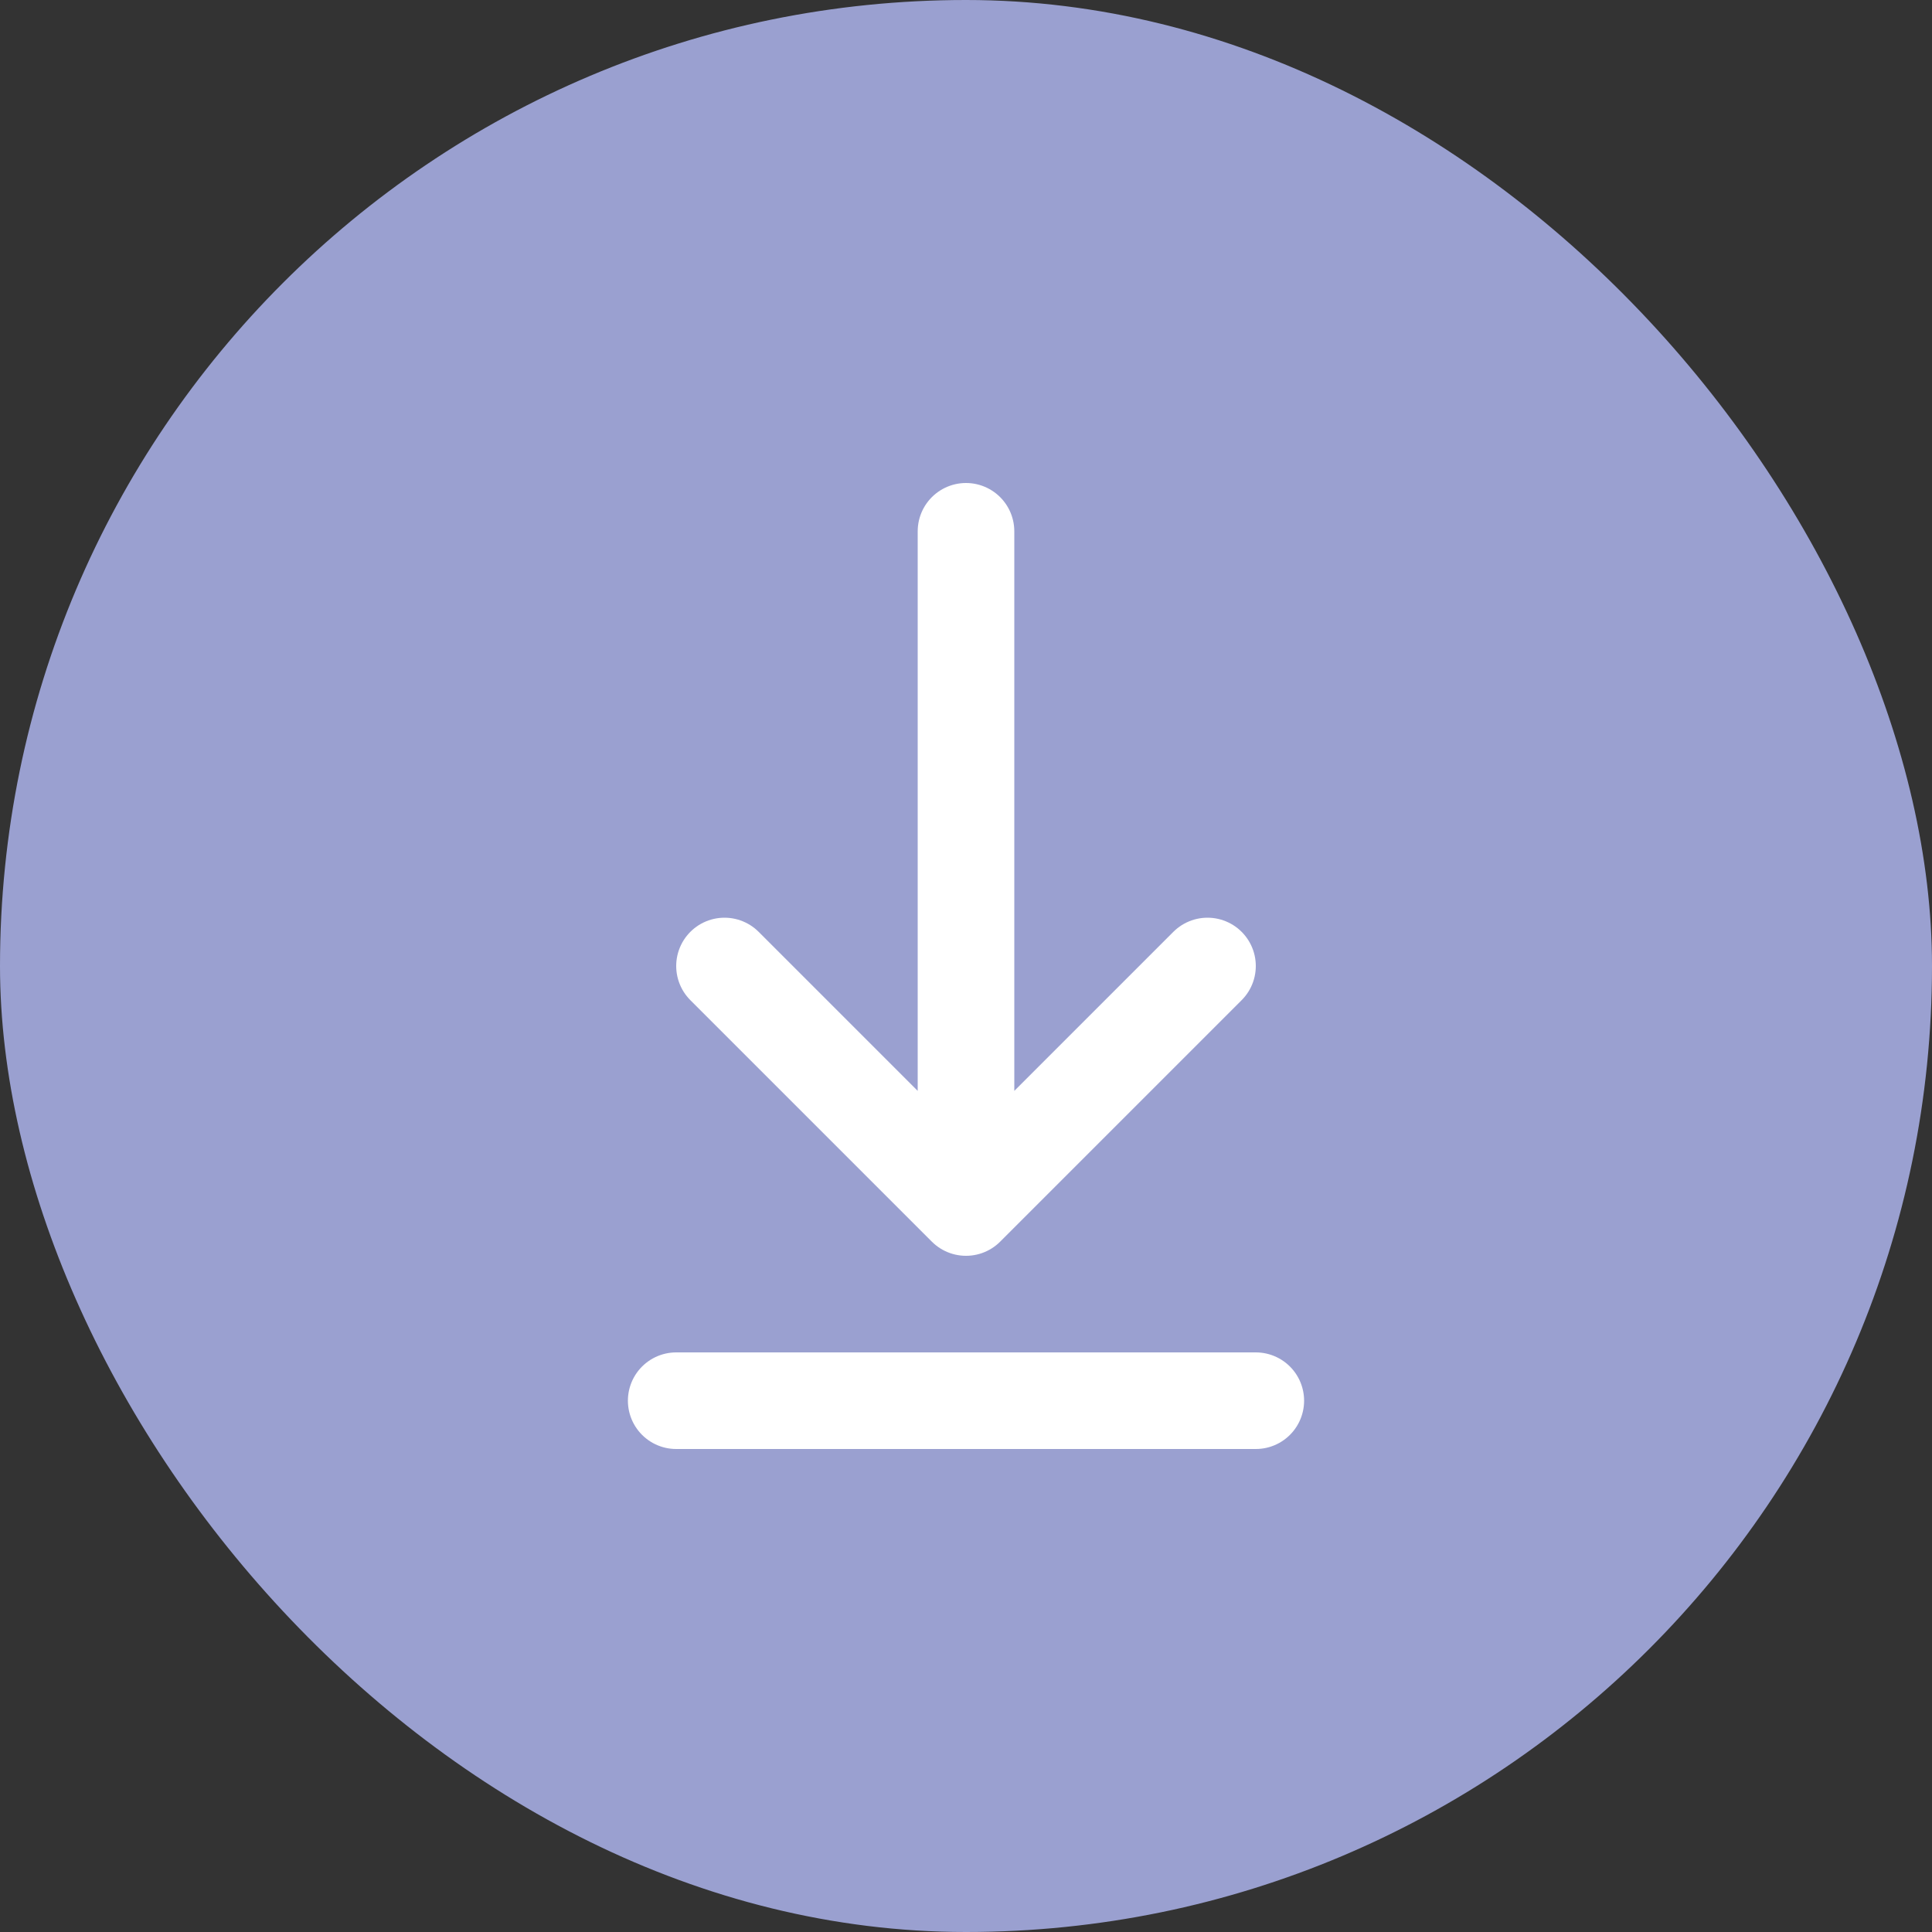
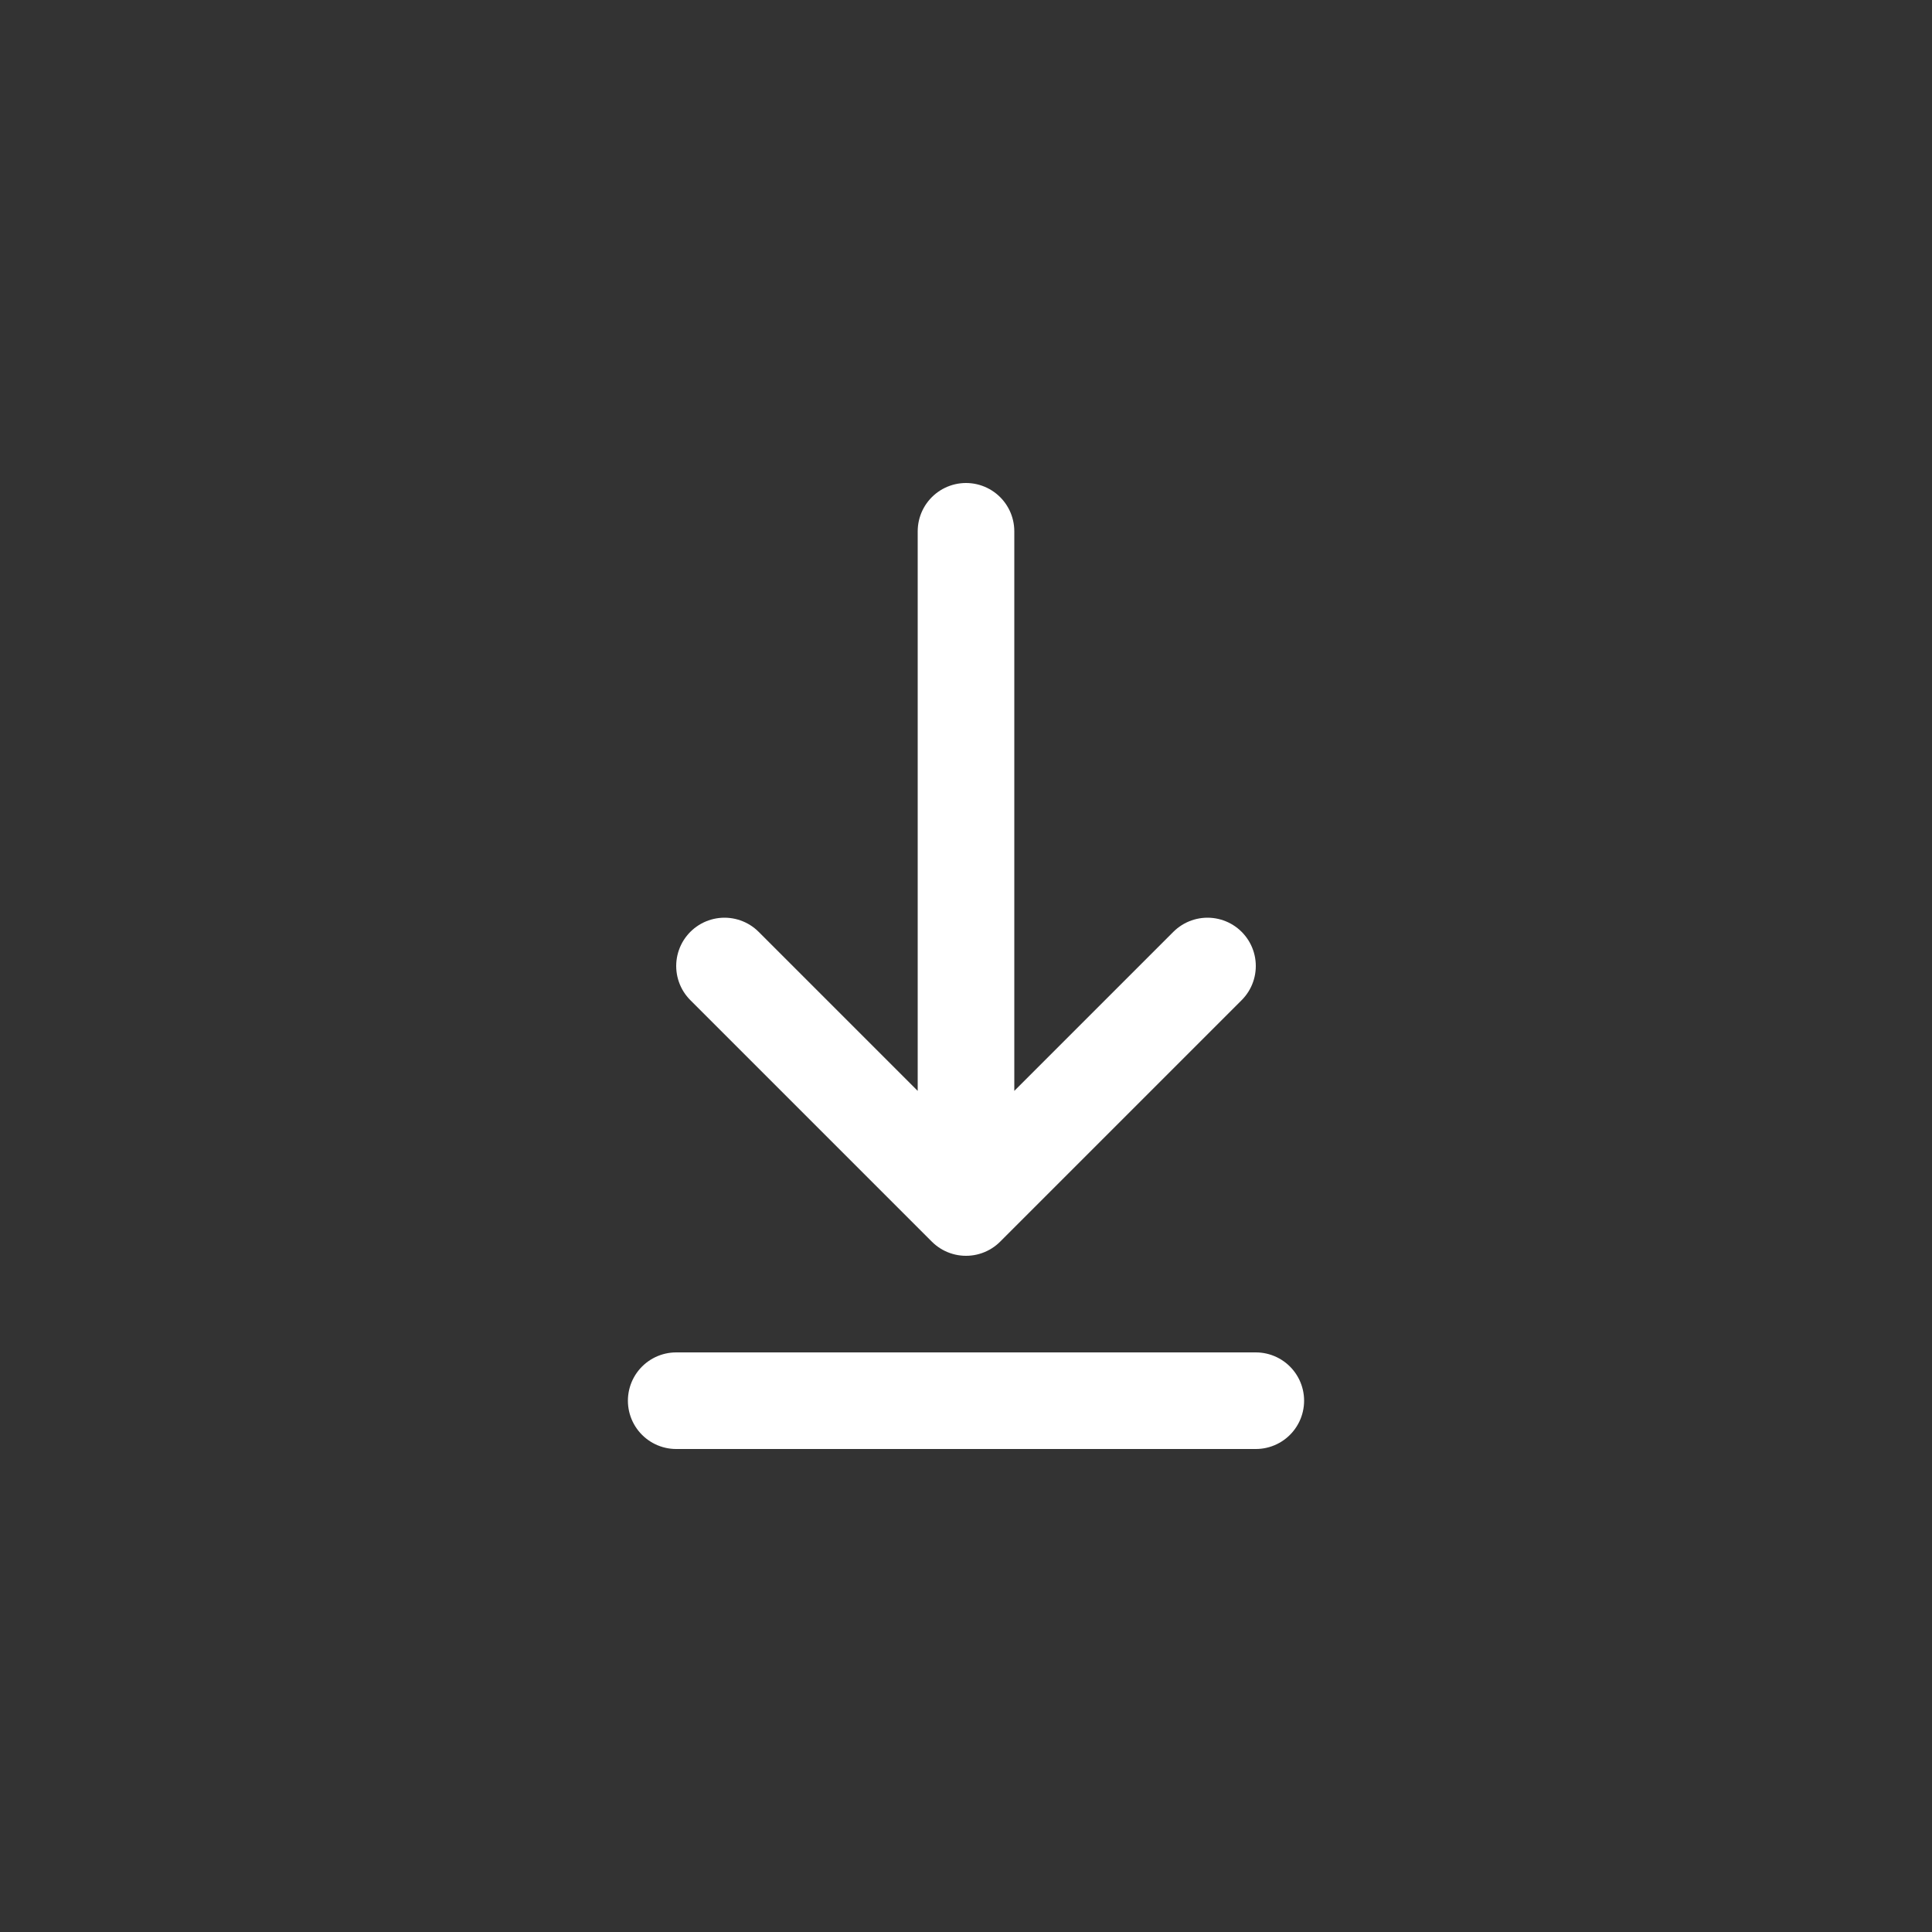
<svg xmlns="http://www.w3.org/2000/svg" width="40" height="40" viewBox="0 0 40 40" fill="none">
  <rect x="0" y="0" width="40" height="40" fill="#333333" stroke="none" />
-   <rect width="40" height="40" rx="20" fill="#9AA0D0" />
  <path d="M14 29H26M20 11V25M20 25L25 20M20 25L15 20" stroke="white" stroke-width="2" stroke-linecap="round" stroke-linejoin="round" />
</svg>